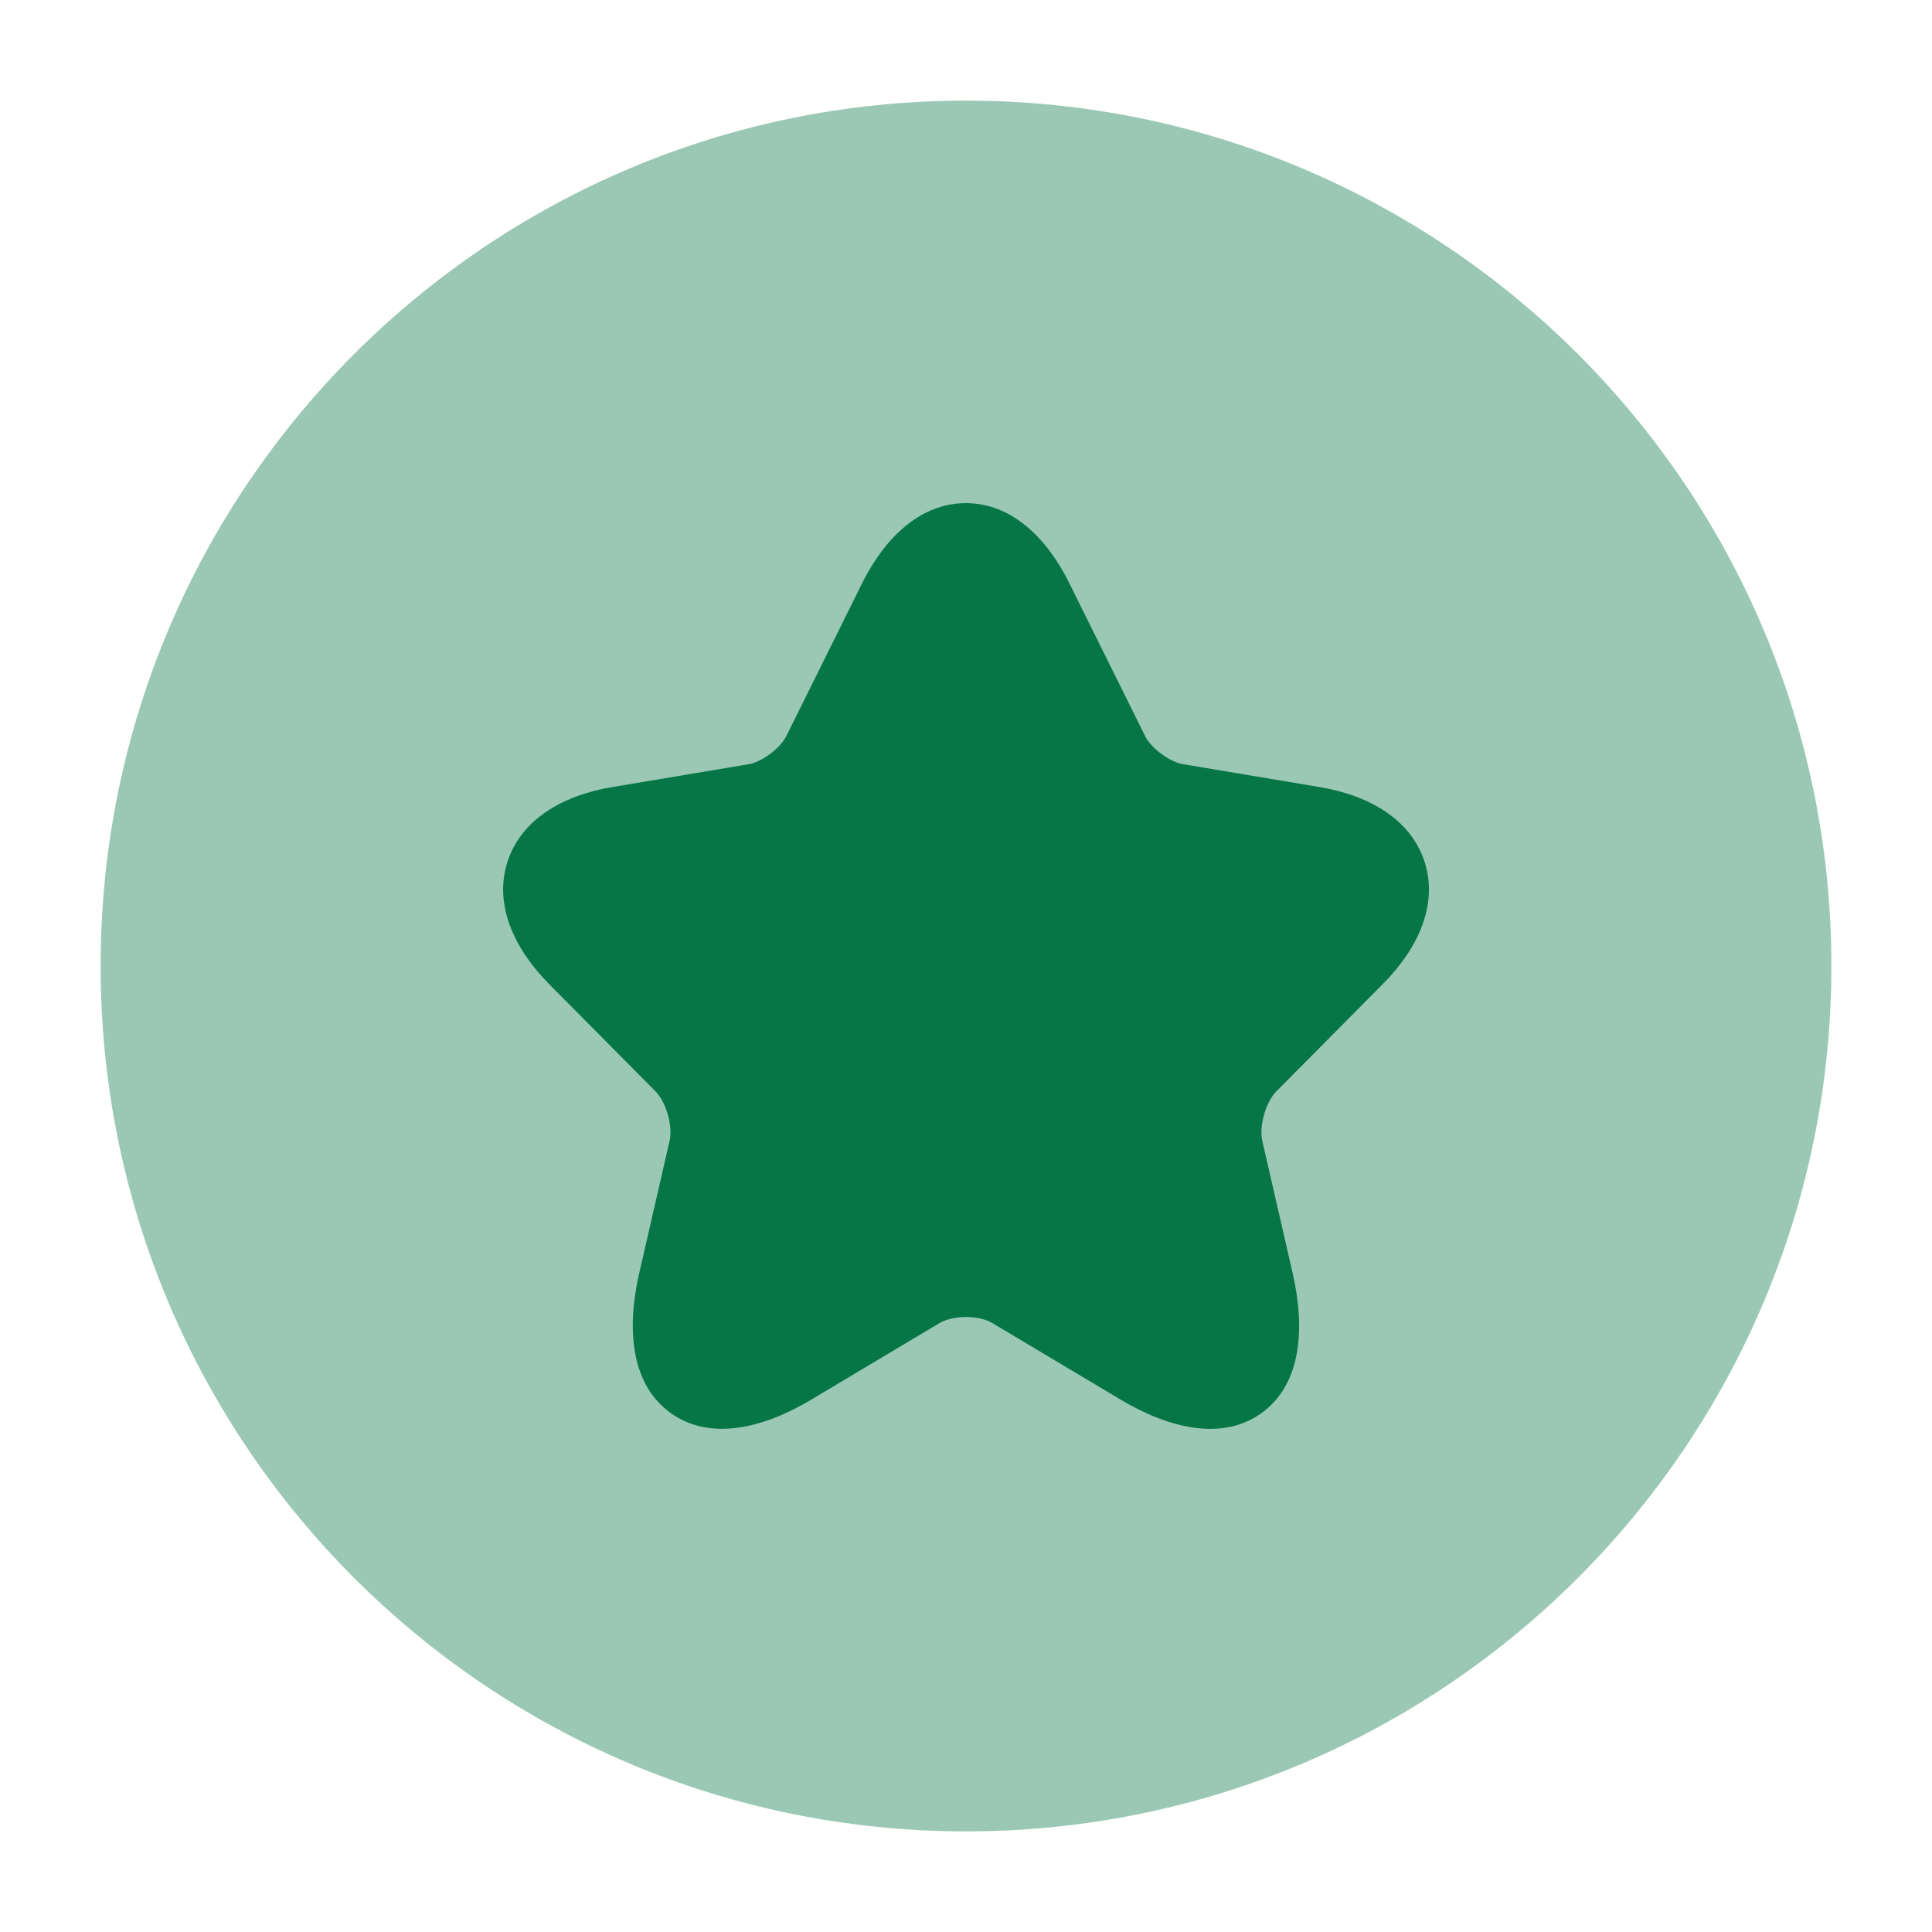
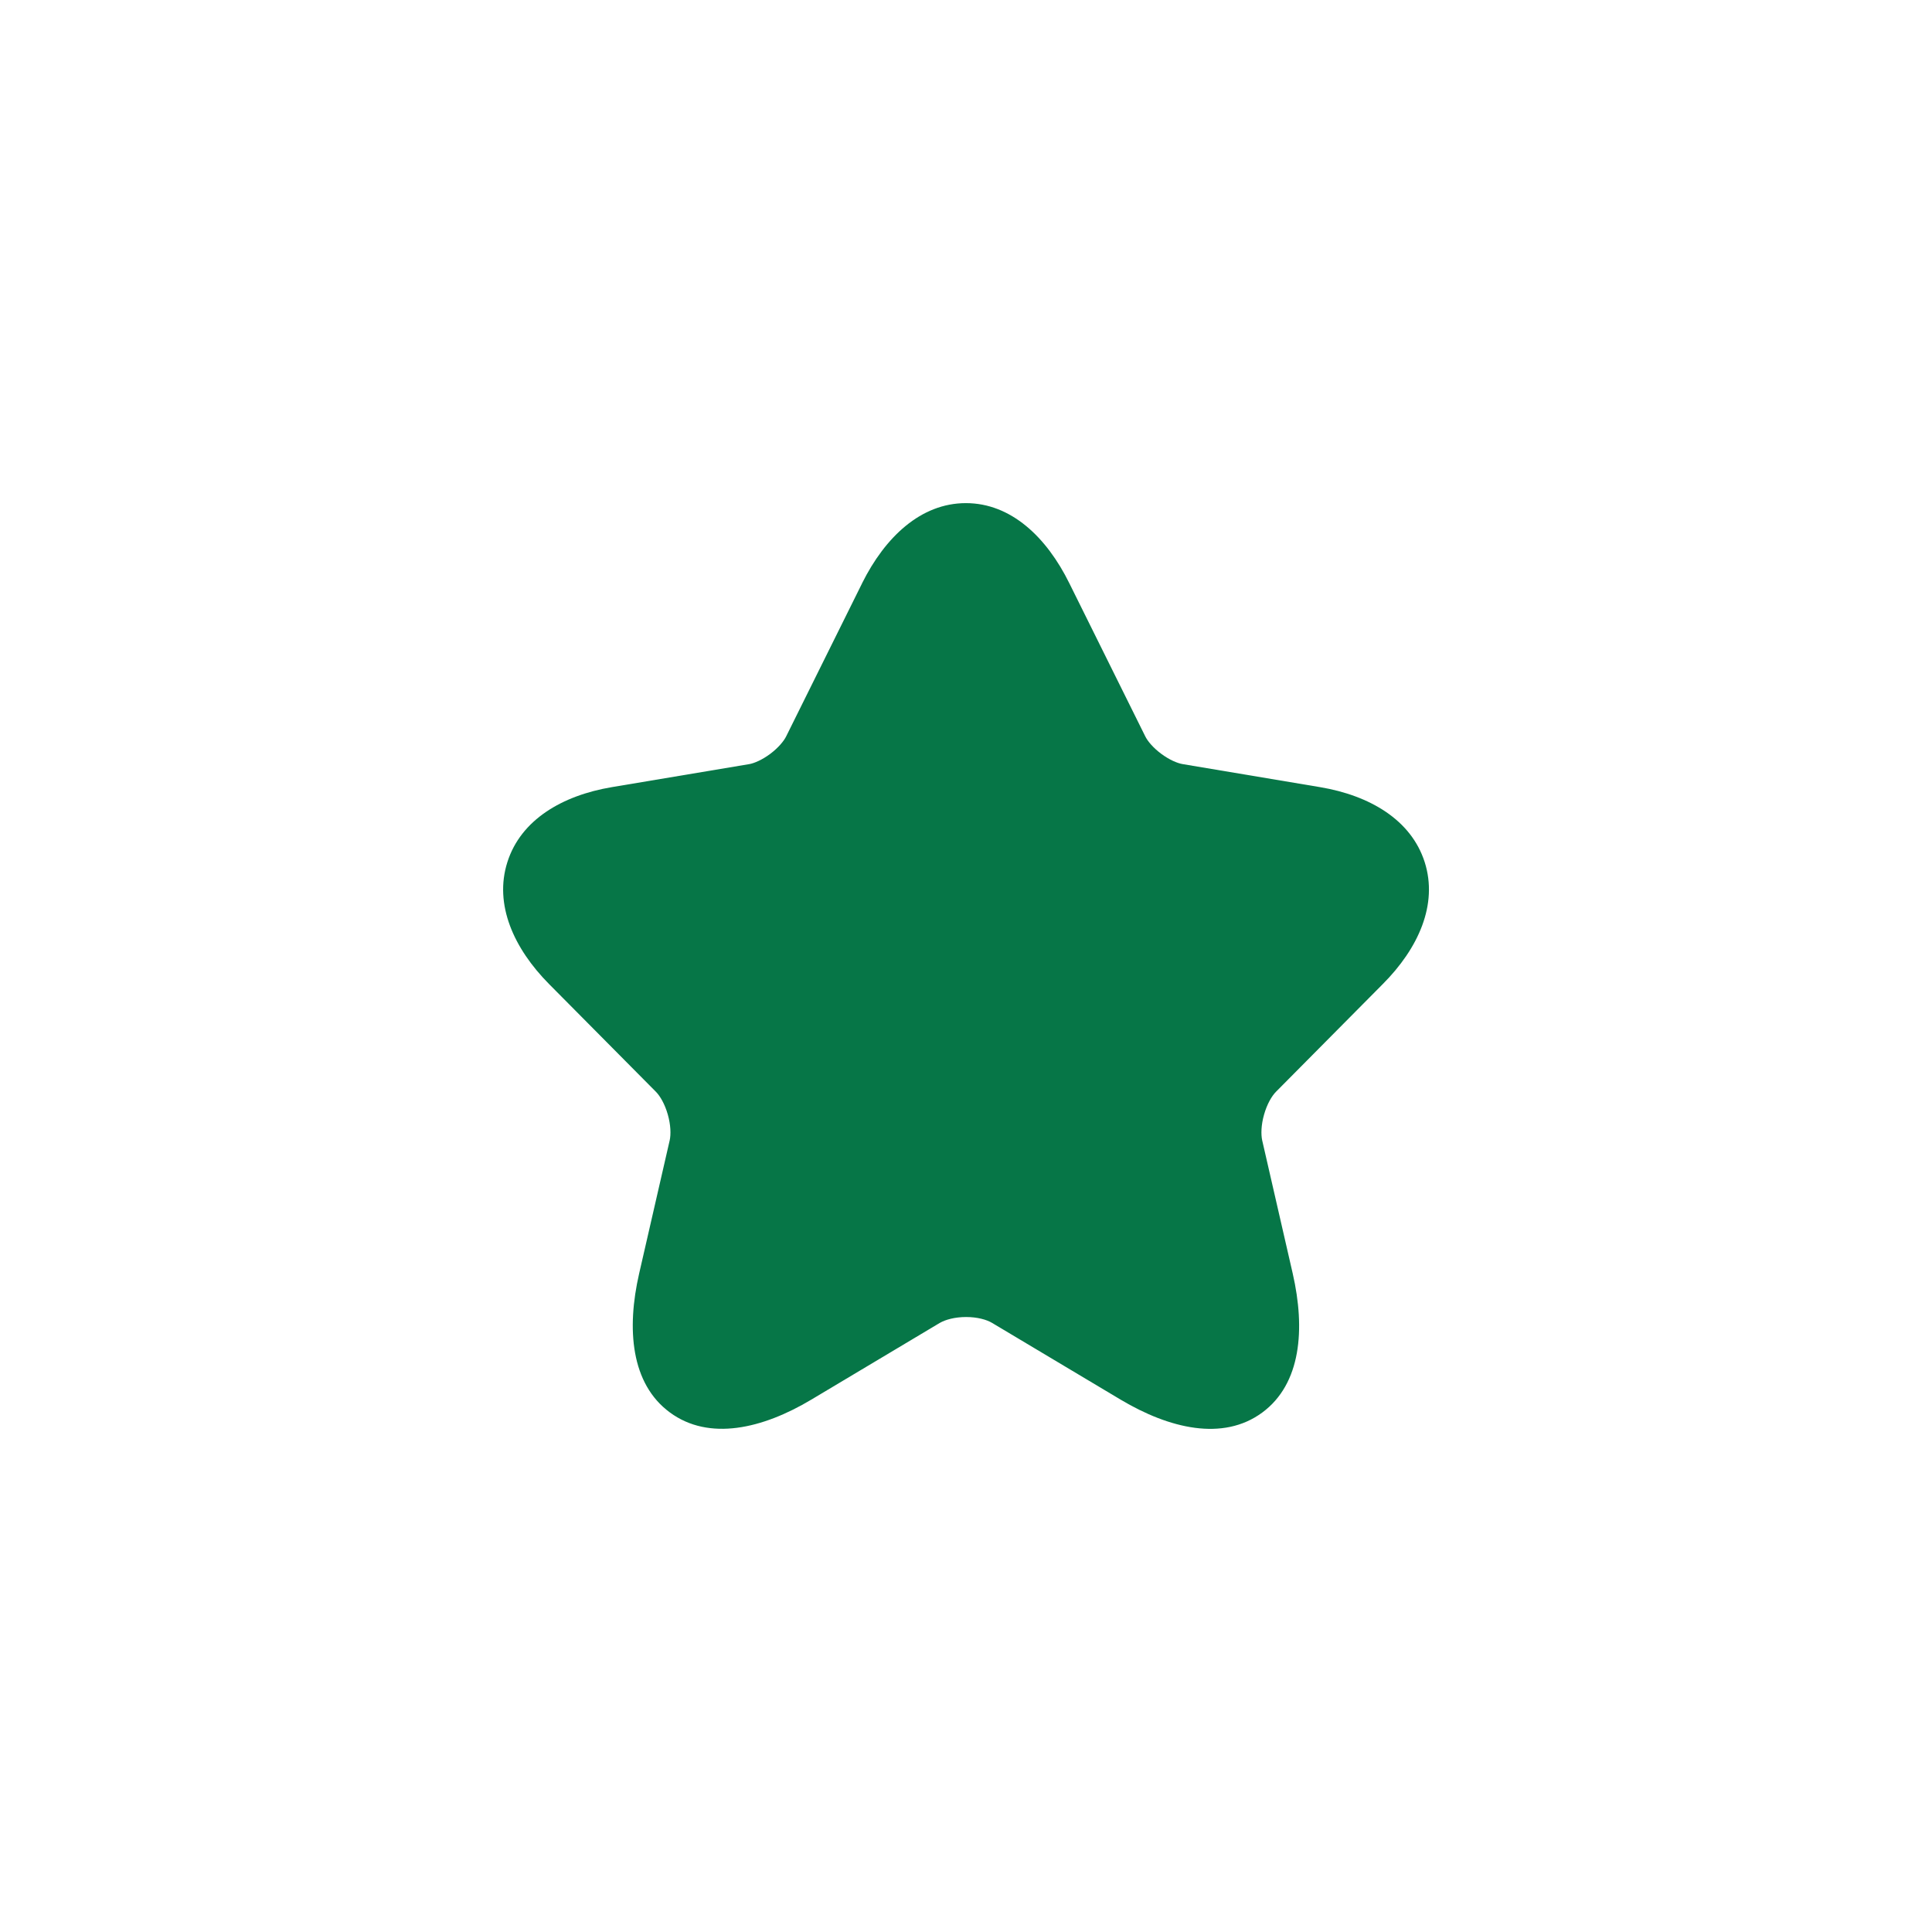
<svg xmlns="http://www.w3.org/2000/svg" width="48" height="48" viewBox="0 0 48 48" fill="none">
-   <path opacity="0.4" d="M2.5 24C2.5 35.874 12.126 45.5 24 45.5C35.874 45.5 45.5 35.874 45.5 24C45.5 12.126 35.874 2.5 24 2.5C12.126 2.5 2.5 12.126 2.5 24Z" fill="#067647" />
-   <path d="M23.997 12.5C25.12 12.5 26.004 13.348 26.568 14.492L28.453 18.293C28.51 18.41 28.646 18.576 28.849 18.727C29.053 18.879 29.252 18.962 29.383 18.984L32.795 19.556C34.028 19.763 35.06 20.367 35.396 21.419C35.731 22.47 35.24 23.562 34.354 24.45L34.353 24.451L31.702 27.124C31.597 27.23 31.48 27.429 31.406 27.689C31.332 27.947 31.326 28.183 31.359 28.334L31.36 28.337L32.118 31.643C32.432 33.019 32.328 34.383 31.358 35.096C30.384 35.812 29.053 35.495 27.844 34.775L24.646 32.866C24.512 32.786 24.281 32.721 24.003 32.721C23.726 32.721 23.491 32.785 23.348 32.868L23.346 32.869L20.154 34.775C18.946 35.497 17.617 35.809 16.643 35.092C15.673 34.379 15.564 33.017 15.879 31.642L16.637 28.337L16.638 28.334C16.671 28.183 16.665 27.947 16.591 27.689C16.517 27.429 16.4 27.23 16.295 27.124L13.642 24.449C12.762 23.561 12.272 22.47 12.605 21.421C12.938 20.368 13.969 19.763 15.202 19.556L18.611 18.985L18.613 18.985C18.738 18.963 18.934 18.88 19.137 18.729C19.34 18.576 19.476 18.41 19.533 18.293L19.536 18.287L21.419 14.491L21.419 14.489C21.989 13.346 22.876 12.5 23.997 12.5Z" fill="#067647" />
+   <path d="M23.997 12.5C25.12 12.5 26.004 13.348 26.568 14.492L28.453 18.293C28.51 18.41 28.646 18.576 28.849 18.727C29.053 18.879 29.252 18.962 29.383 18.984L32.795 19.556C34.028 19.763 35.06 20.367 35.396 21.419C35.731 22.47 35.24 23.562 34.354 24.45L34.353 24.451L31.702 27.124C31.597 27.23 31.48 27.429 31.406 27.689C31.332 27.947 31.326 28.183 31.359 28.334L31.36 28.337L32.118 31.643C32.432 33.019 32.328 34.383 31.358 35.096C30.384 35.812 29.053 35.495 27.844 34.775L24.646 32.866C24.512 32.786 24.281 32.721 24.003 32.721C23.726 32.721 23.491 32.785 23.348 32.868L23.346 32.869L20.154 34.775C18.946 35.497 17.617 35.809 16.643 35.092C15.673 34.379 15.564 33.017 15.879 31.642L16.637 28.337L16.638 28.334C16.671 28.183 16.665 27.947 16.591 27.689C16.517 27.429 16.4 27.23 16.295 27.124L13.642 24.449C12.762 23.561 12.272 22.47 12.605 21.421C12.938 20.368 13.969 19.763 15.202 19.556L18.611 18.985L18.613 18.985C18.738 18.963 18.934 18.88 19.137 18.729C19.34 18.576 19.476 18.41 19.533 18.293L21.419 14.491L21.419 14.489C21.989 13.346 22.876 12.5 23.997 12.5Z" fill="#067647" />
</svg>